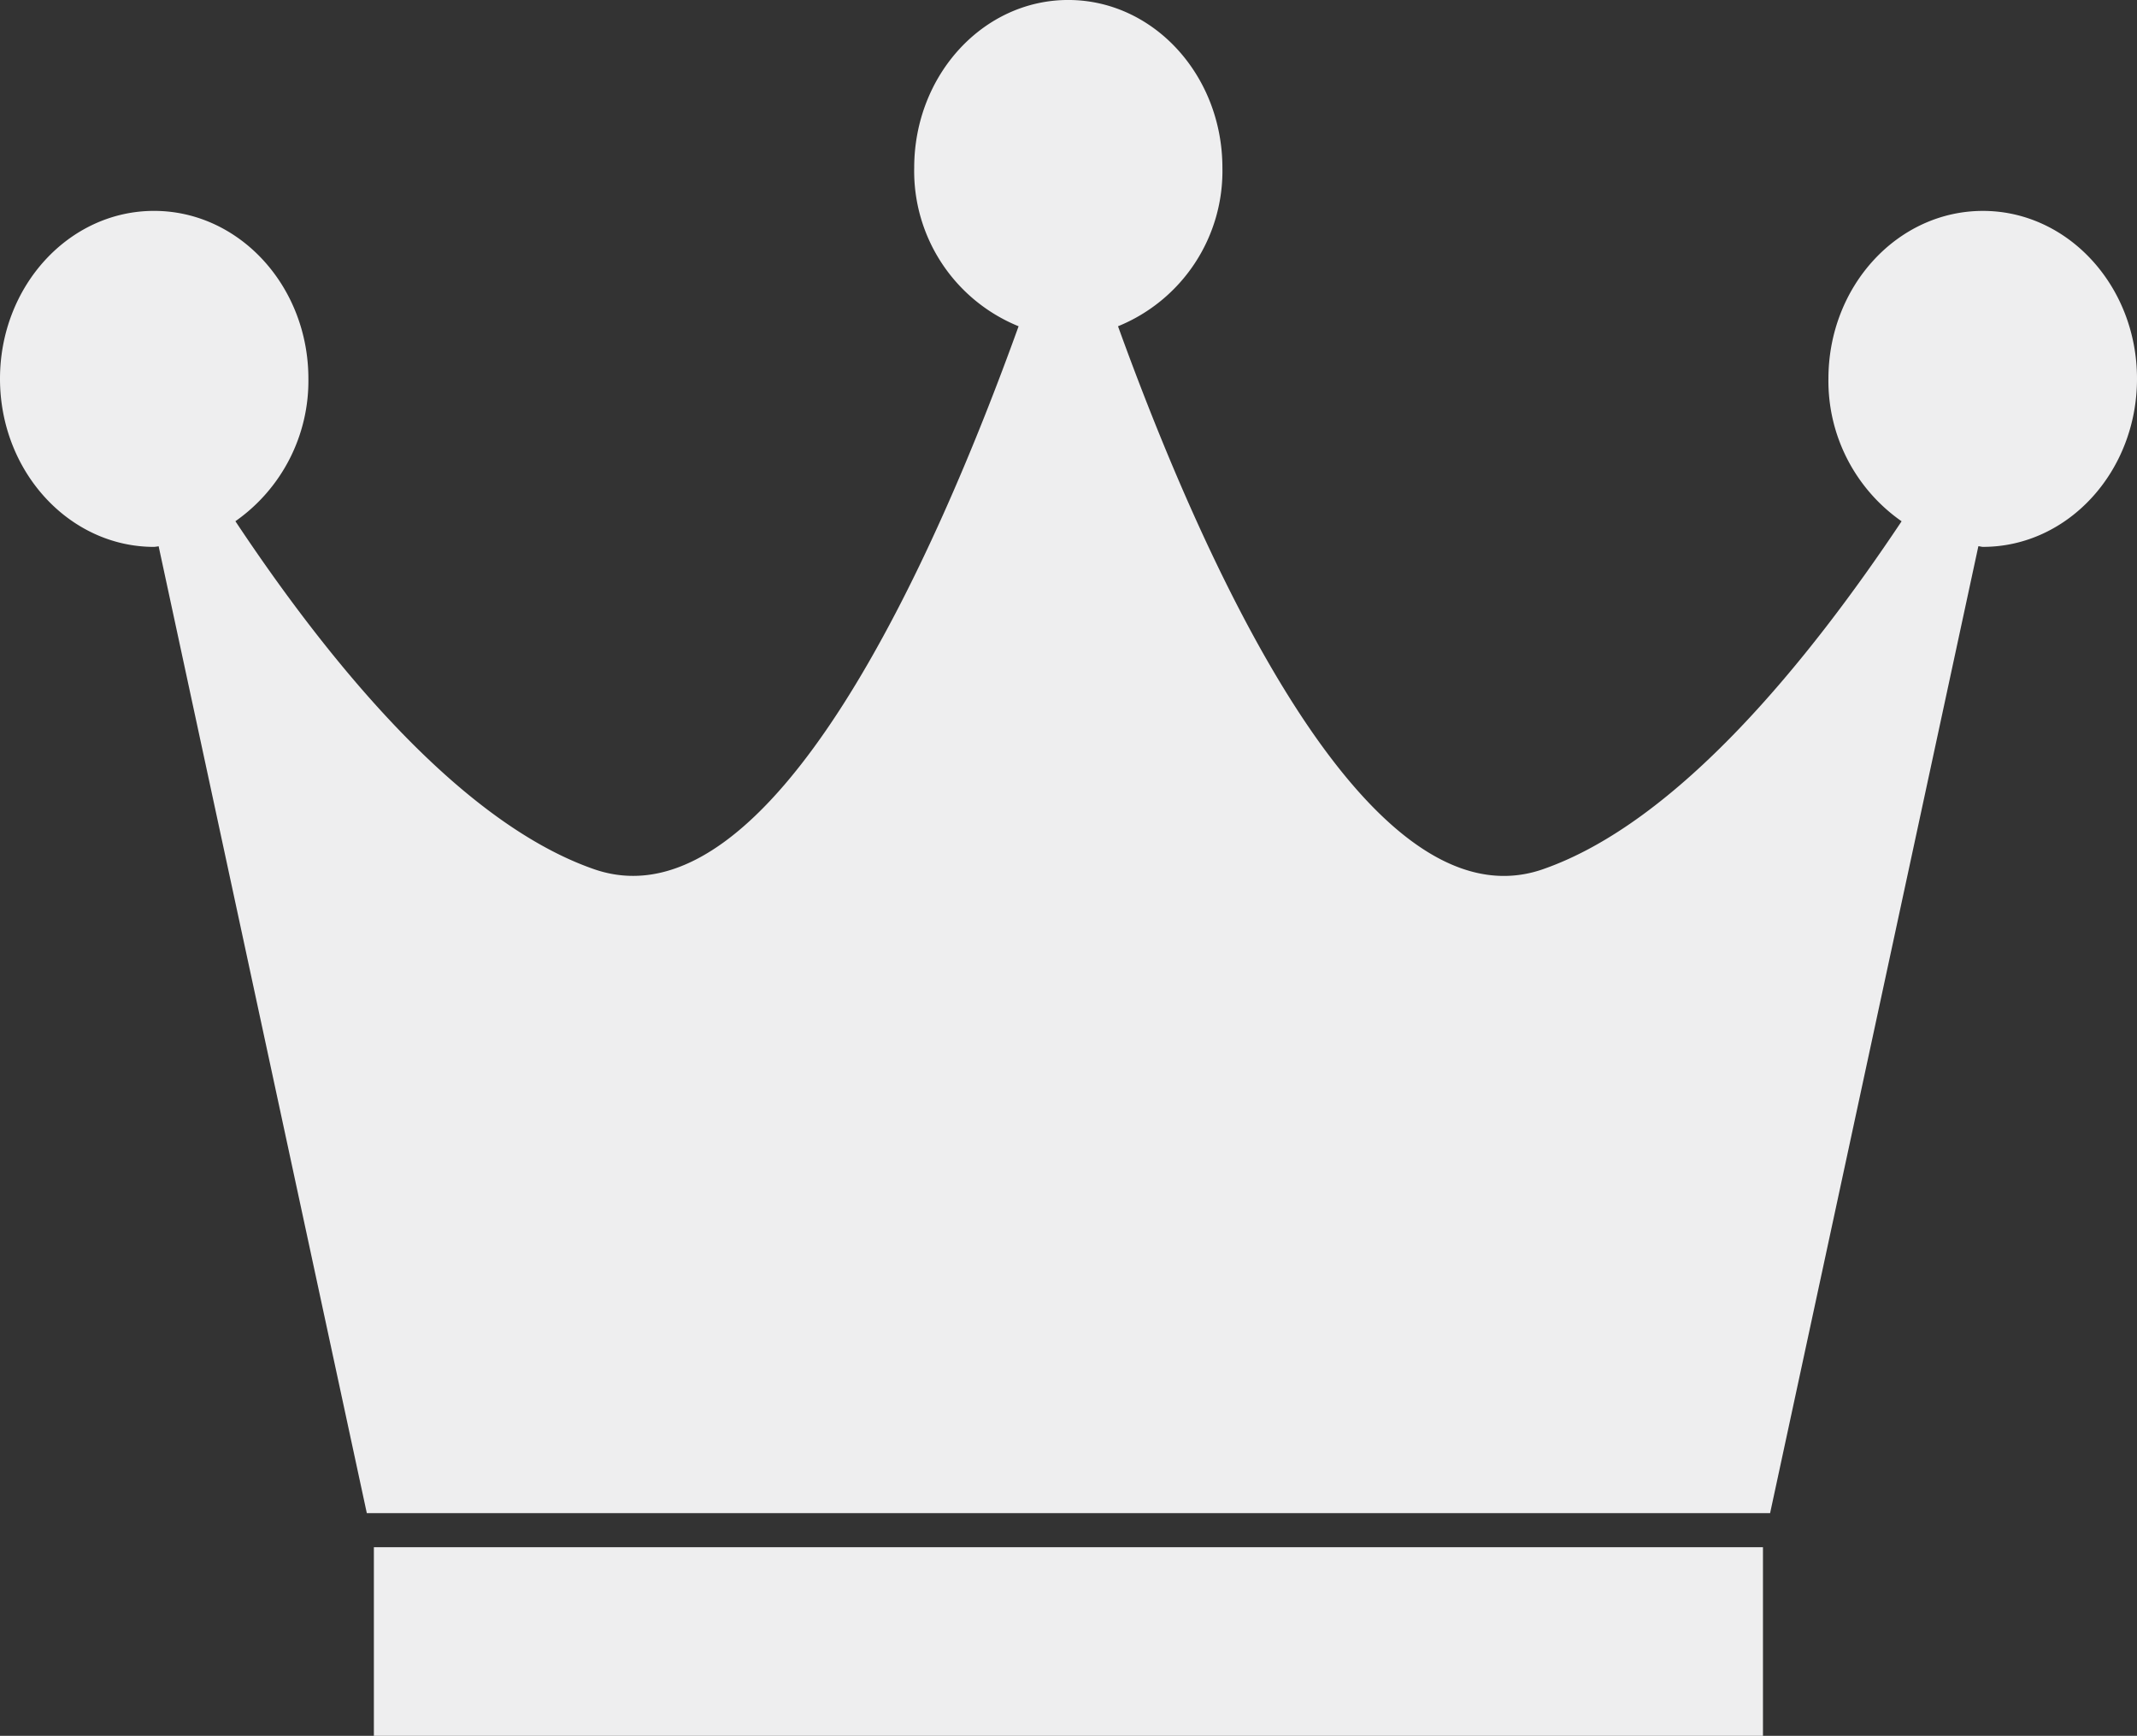
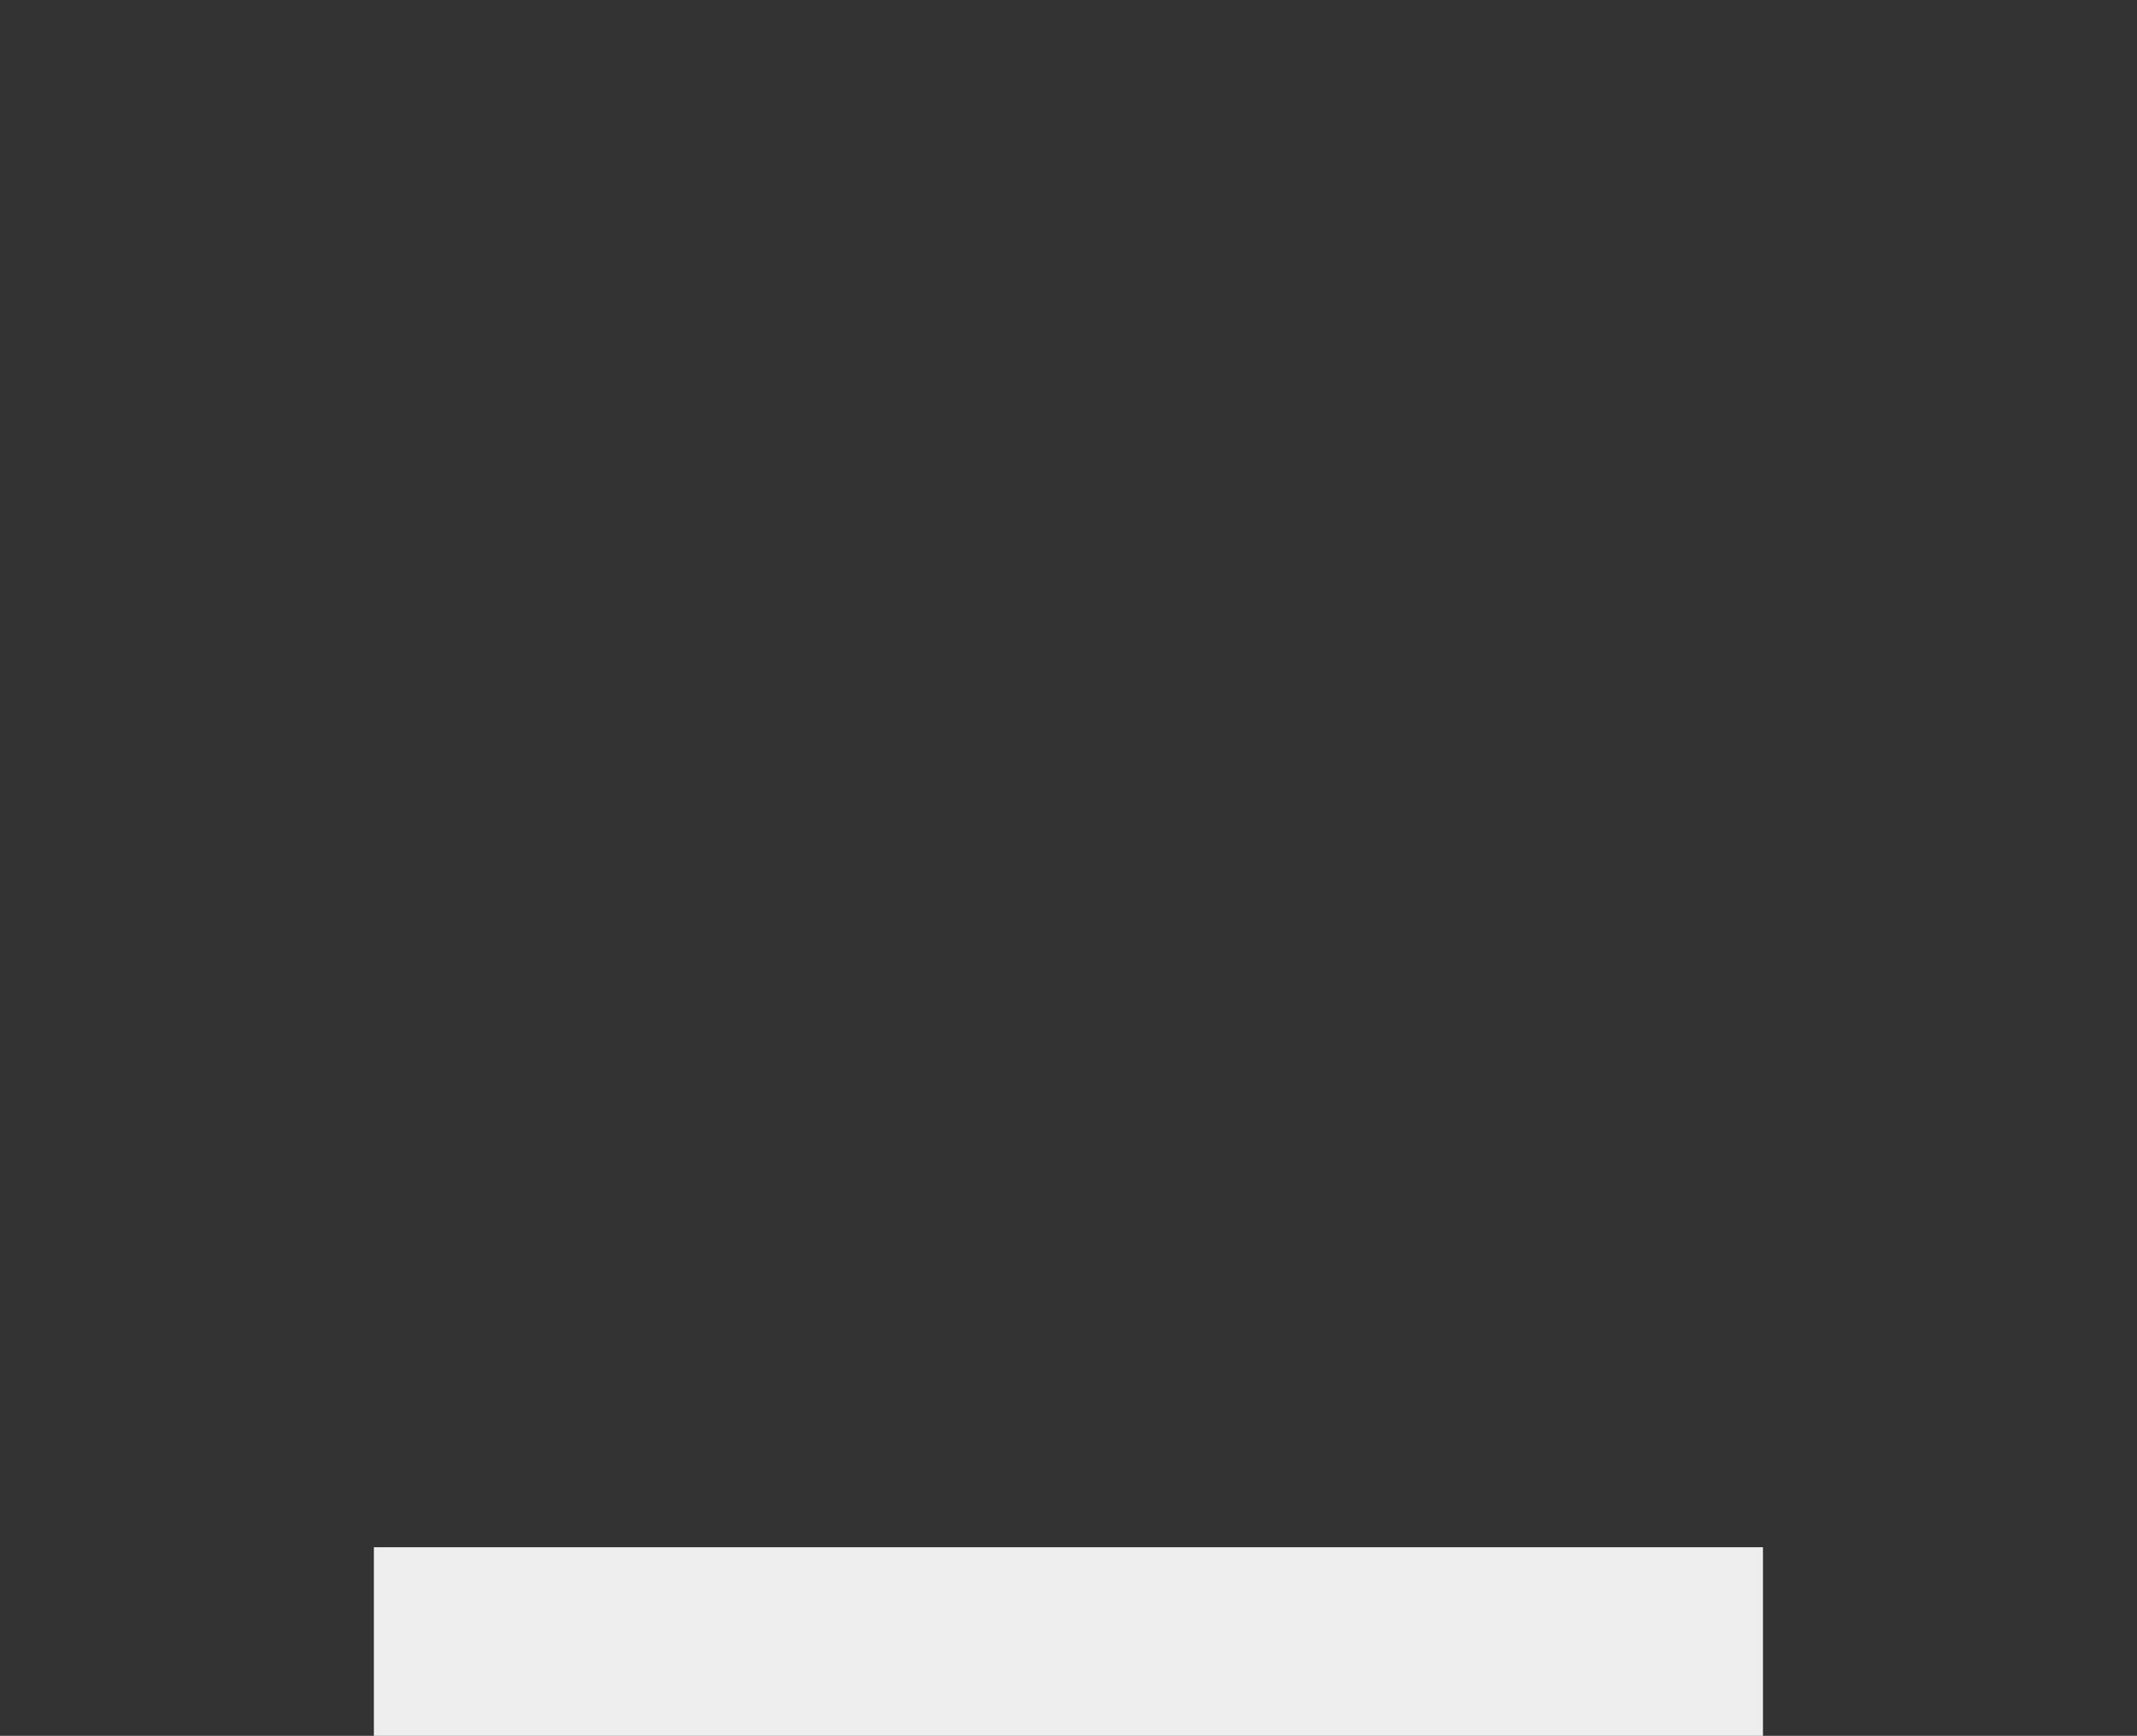
<svg xmlns="http://www.w3.org/2000/svg" width="104.4" height="84.805" viewBox="0 0 104.4 84.805">
  <rect x="0" y="0" width="104.4" height="84.805" fill="#333333" stroke="none" />
  <g id="premium-services" transform="translate(0 -47.175)">
    <g id="Group_994" data-name="Group 994" transform="translate(0 47.175)">
      <g id="Group_993" data-name="Group 993">
-         <path id="Path_10350" data-name="Path 10350" d="M96.874,57.479c-4.171,0-7.549,3.678-7.549,8.2A8.362,8.362,0,0,0,92.9,72.643c-4.534,6.8-10.931,14.708-17.525,17C66.692,92.655,58.6,74.126,54.619,63.115a8.186,8.186,0,0,0,5.1-7.741c0-4.525-3.373-8.2-7.531-8.2s-7.526,3.674-7.526,8.2a8.184,8.184,0,0,0,5.1,7.741C45.794,74.126,37.712,92.655,29.021,89.64c-6.585-2.289-13-10.192-17.521-17a8.374,8.374,0,0,0,3.566-6.962c0-4.525-3.382-8.2-7.54-8.2S0,61.157,0,65.682s3.378,8.212,7.526,8.212a1.807,1.807,0,0,0,.224-.031L17.92,121.1H86.476L96.65,73.862c.072,0,.143.031.228.031,4.144,0,7.522-3.674,7.522-8.212S101.018,57.479,96.874,57.479Z" transform="translate(0 -47.175)" fill="#eeeeef" />
        <rect id="Rectangle_554" data-name="Rectangle 554" width="67.862" height="9.215" transform="translate(18.265 75.59)" fill="#eeeeef" />
      </g>
    </g>
  </g>
</svg>